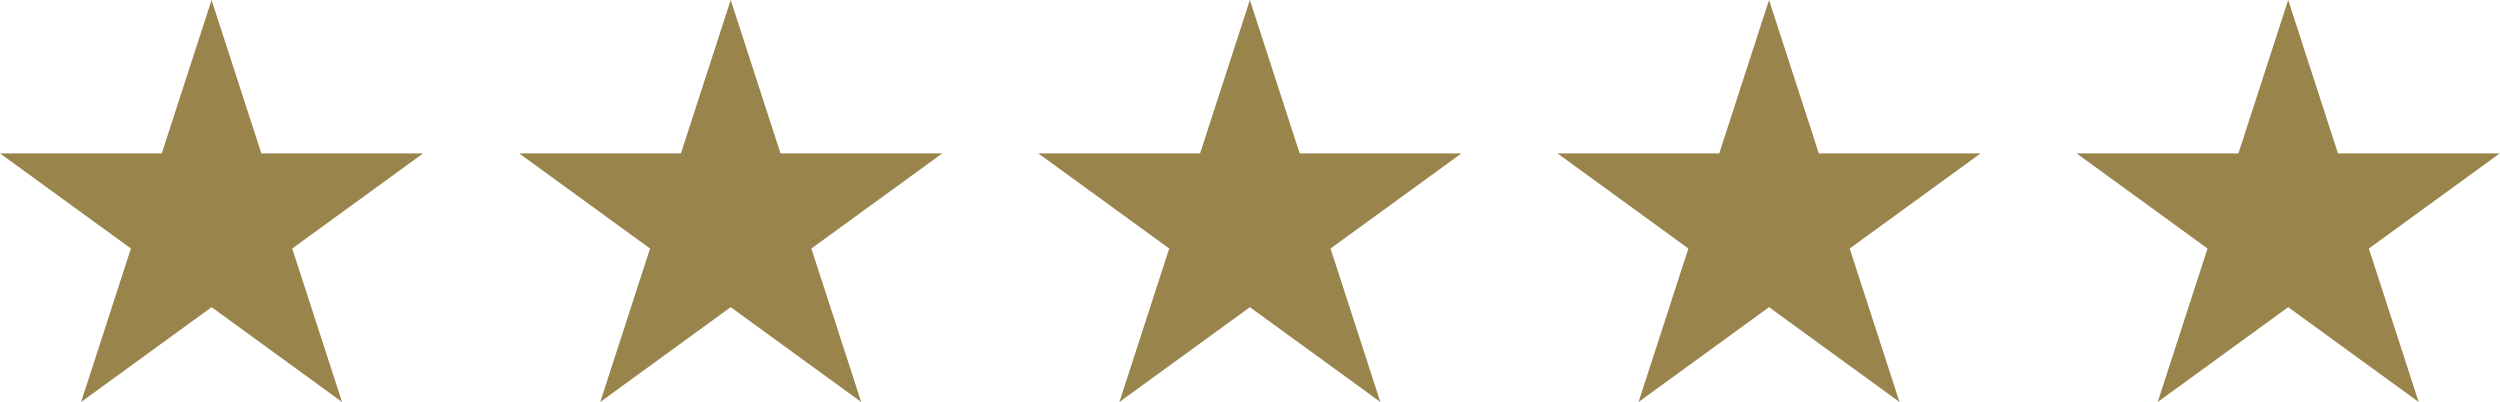
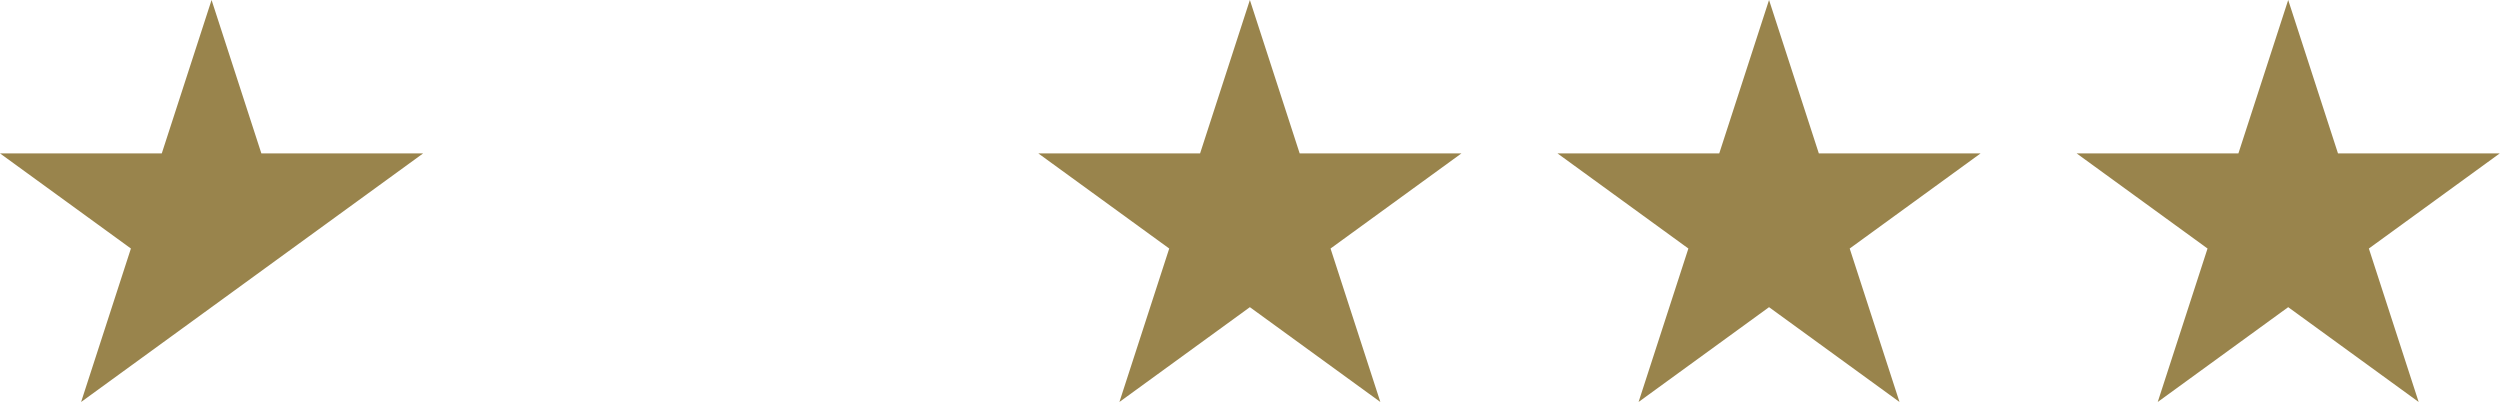
<svg xmlns="http://www.w3.org/2000/svg" width="100%" height="100%" viewBox="0 0 1418 228" version="1.1" xml:space="preserve" style="fill-rule:evenodd;clip-rule:evenodd;stroke-linejoin:round;stroke-miterlimit:2;">
  <g transform="matrix(1,0,0,1,-229.278,-1037.81)">
    <g transform="matrix(1,0,0,1,-1650.72,-848.187)">
-       <path d="M1954.25,2026.96L1880,1973L1971.76,1973L2000,1886L2028.24,1973L2120,1973L2045.75,2026.96L2074,2114L2000,2060.22L1926,2114L1954.25,2026.96Z" style="fill:rgb(153,132,76);" />
+       <path d="M1954.25,2026.96L1880,1973L1971.76,1973L2000,1886L2028.24,1973L2120,1973L2045.75,2026.96L2000,2060.22L1926,2114L1954.25,2026.96Z" style="fill:rgb(153,132,76);" />
    </g>
    <g transform="matrix(1,0,0,1,-1356.26,-848.187)">
-       <path d="M1954.25,2026.96L1880,1973L1971.76,1973L2000,1886L2028.24,1973L2120,1973L2045.75,2026.96L2074,2114L2000,2060.22L1926,2114L1954.25,2026.96Z" style="fill:rgb(153,132,76);" />
-     </g>
+       </g>
    <g transform="matrix(1,0,0,1,-1061.79,-848.187)">
      <path d="M1954.25,2026.96L1880,1973L1971.76,1973L2000,1886L2028.24,1973L2120,1973L2045.75,2026.96L2074,2114L2000,2060.22L1926,2114L1954.25,2026.96Z" style="fill:rgb(153,132,76);" />
    </g>
    <g transform="matrix(1,0,0,1,-767.324,-848.187)">
      <path d="M1954.25,2026.96L1880,1973L1971.76,1973L2000,1886L2028.24,1973L2120,1973L2045.75,2026.96L2074,2114L2000,2060.22L1926,2114L1954.25,2026.96Z" style="fill:rgb(153,132,76);" />
    </g>
    <g transform="matrix(1,0,0,1,-472.857,-848.187)">
      <path d="M1954.25,2026.96L1880,1973L1971.76,1973L2000,1886L2028.24,1973L2120,1973L2045.75,2026.96L2074,2114L2000,2060.22L1926,2114L1954.25,2026.96Z" style="fill:rgb(153,132,76);" />
    </g>
  </g>
</svg>